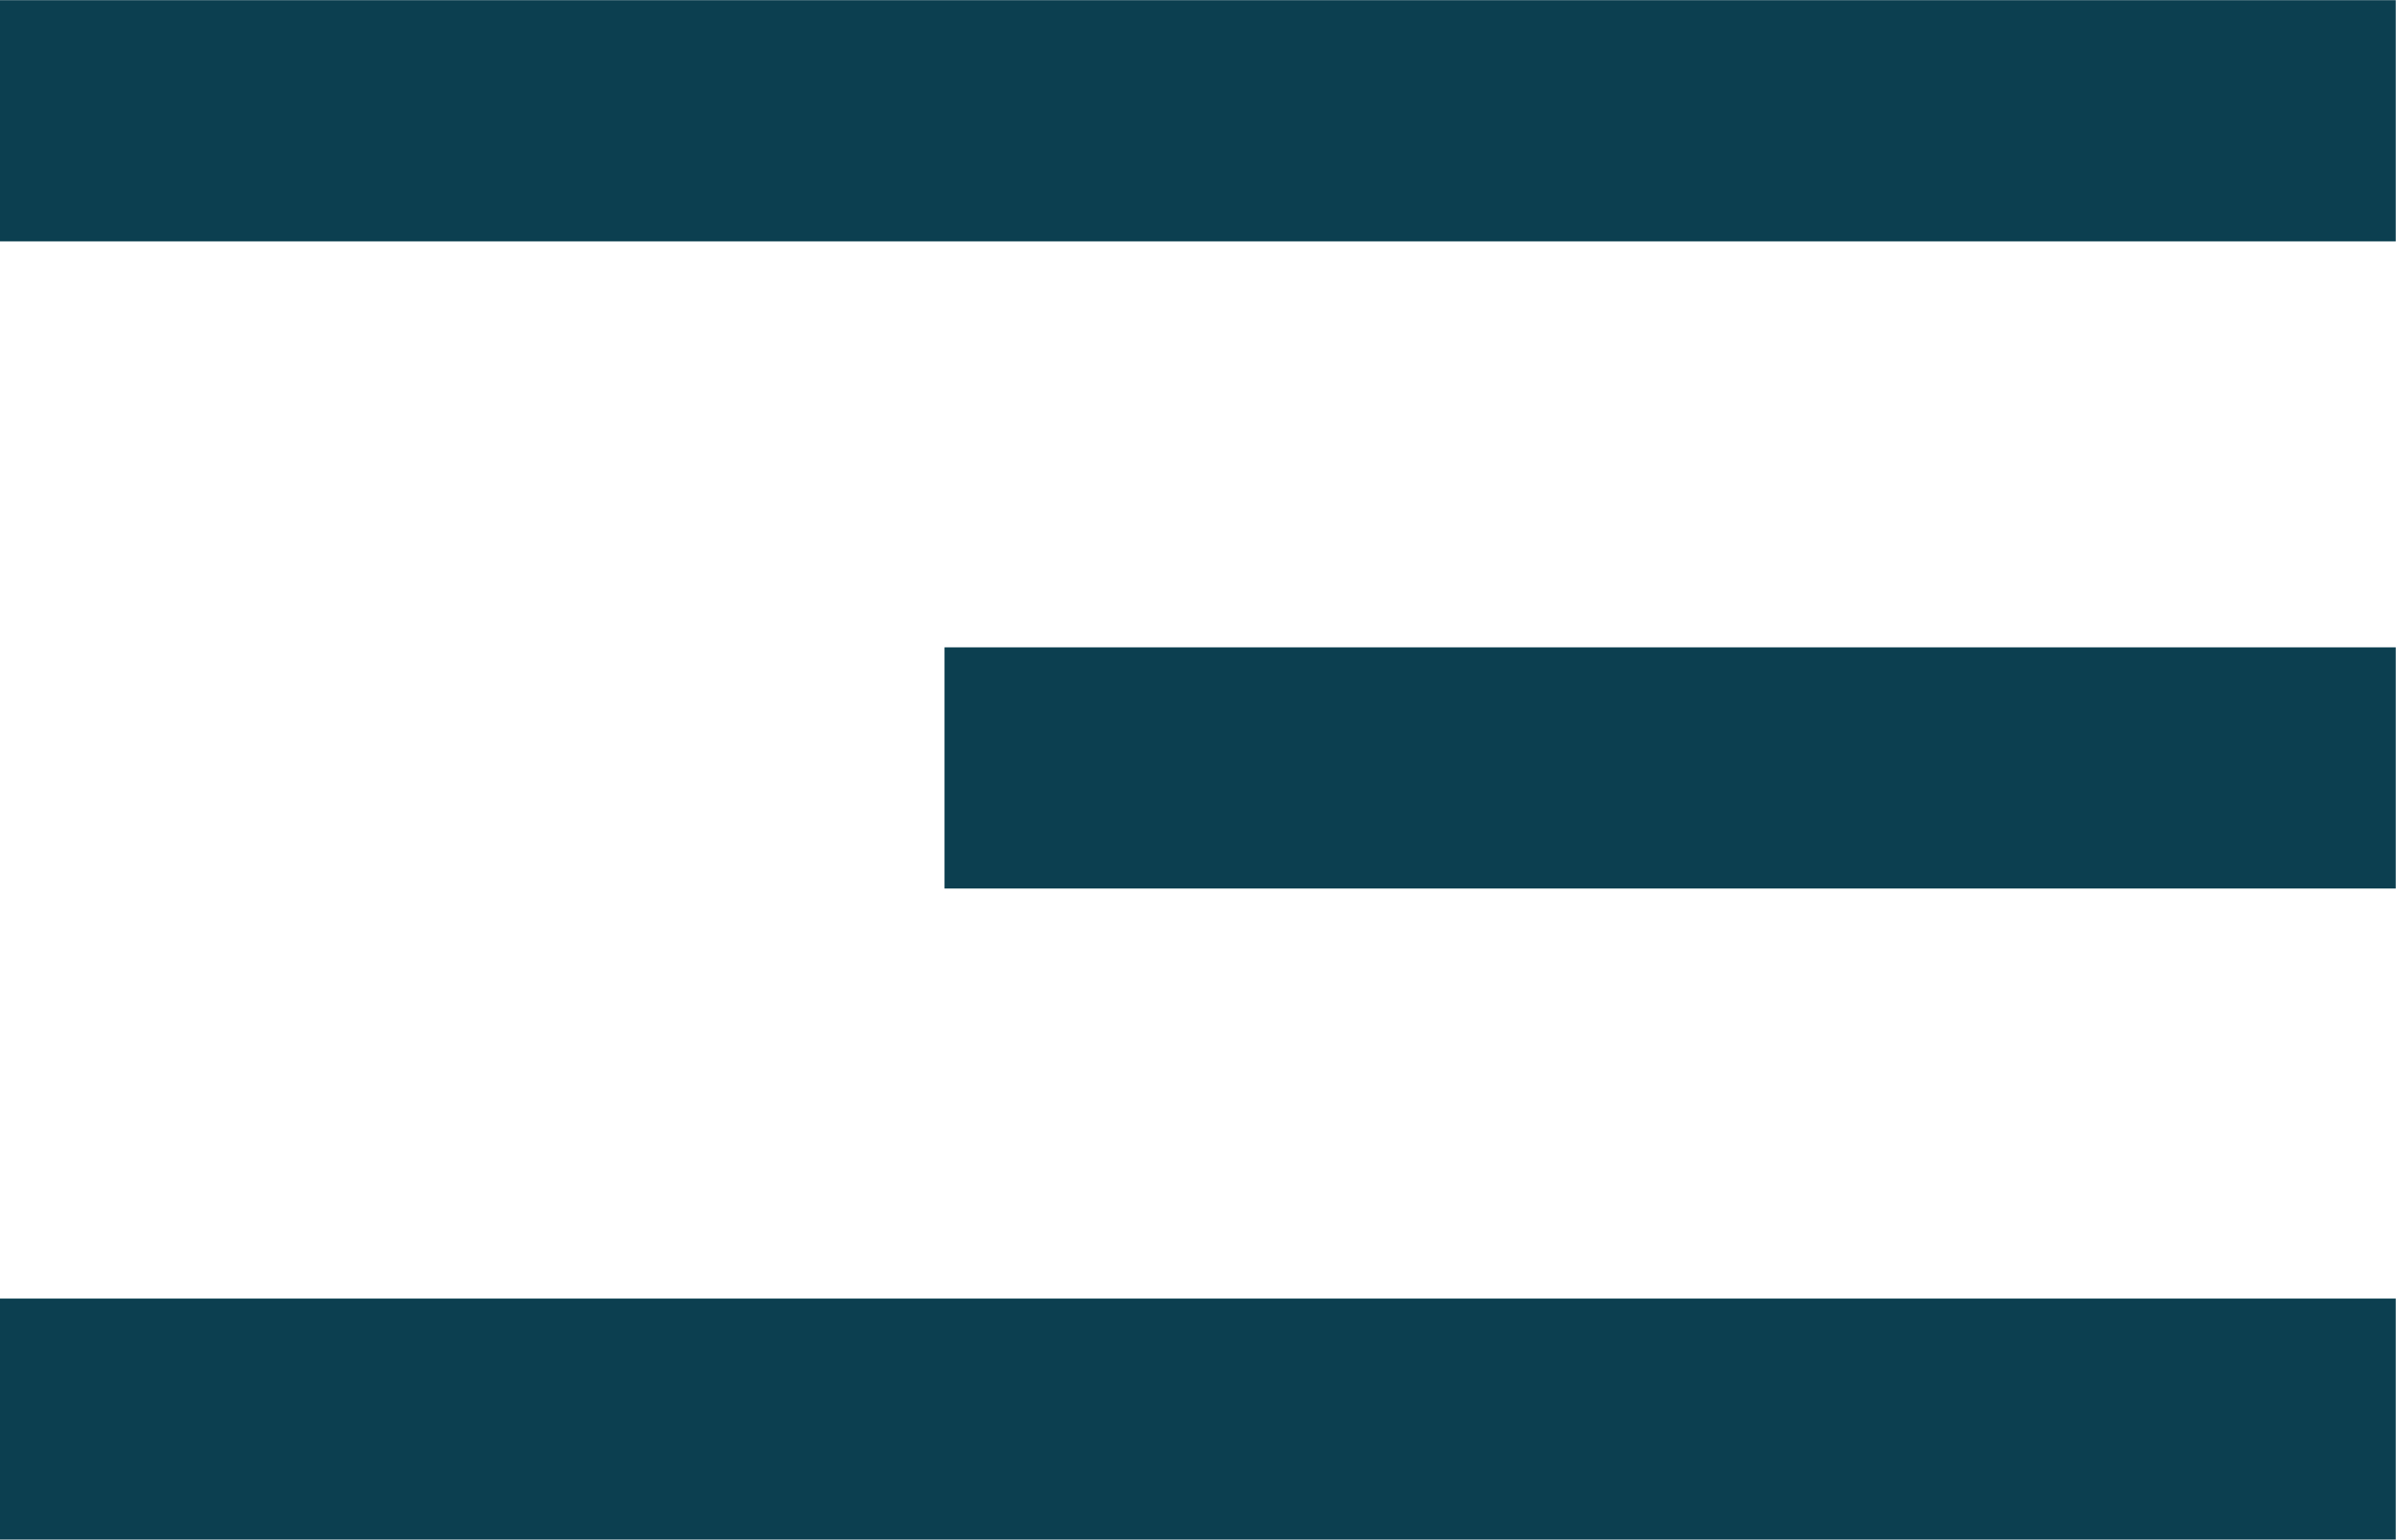
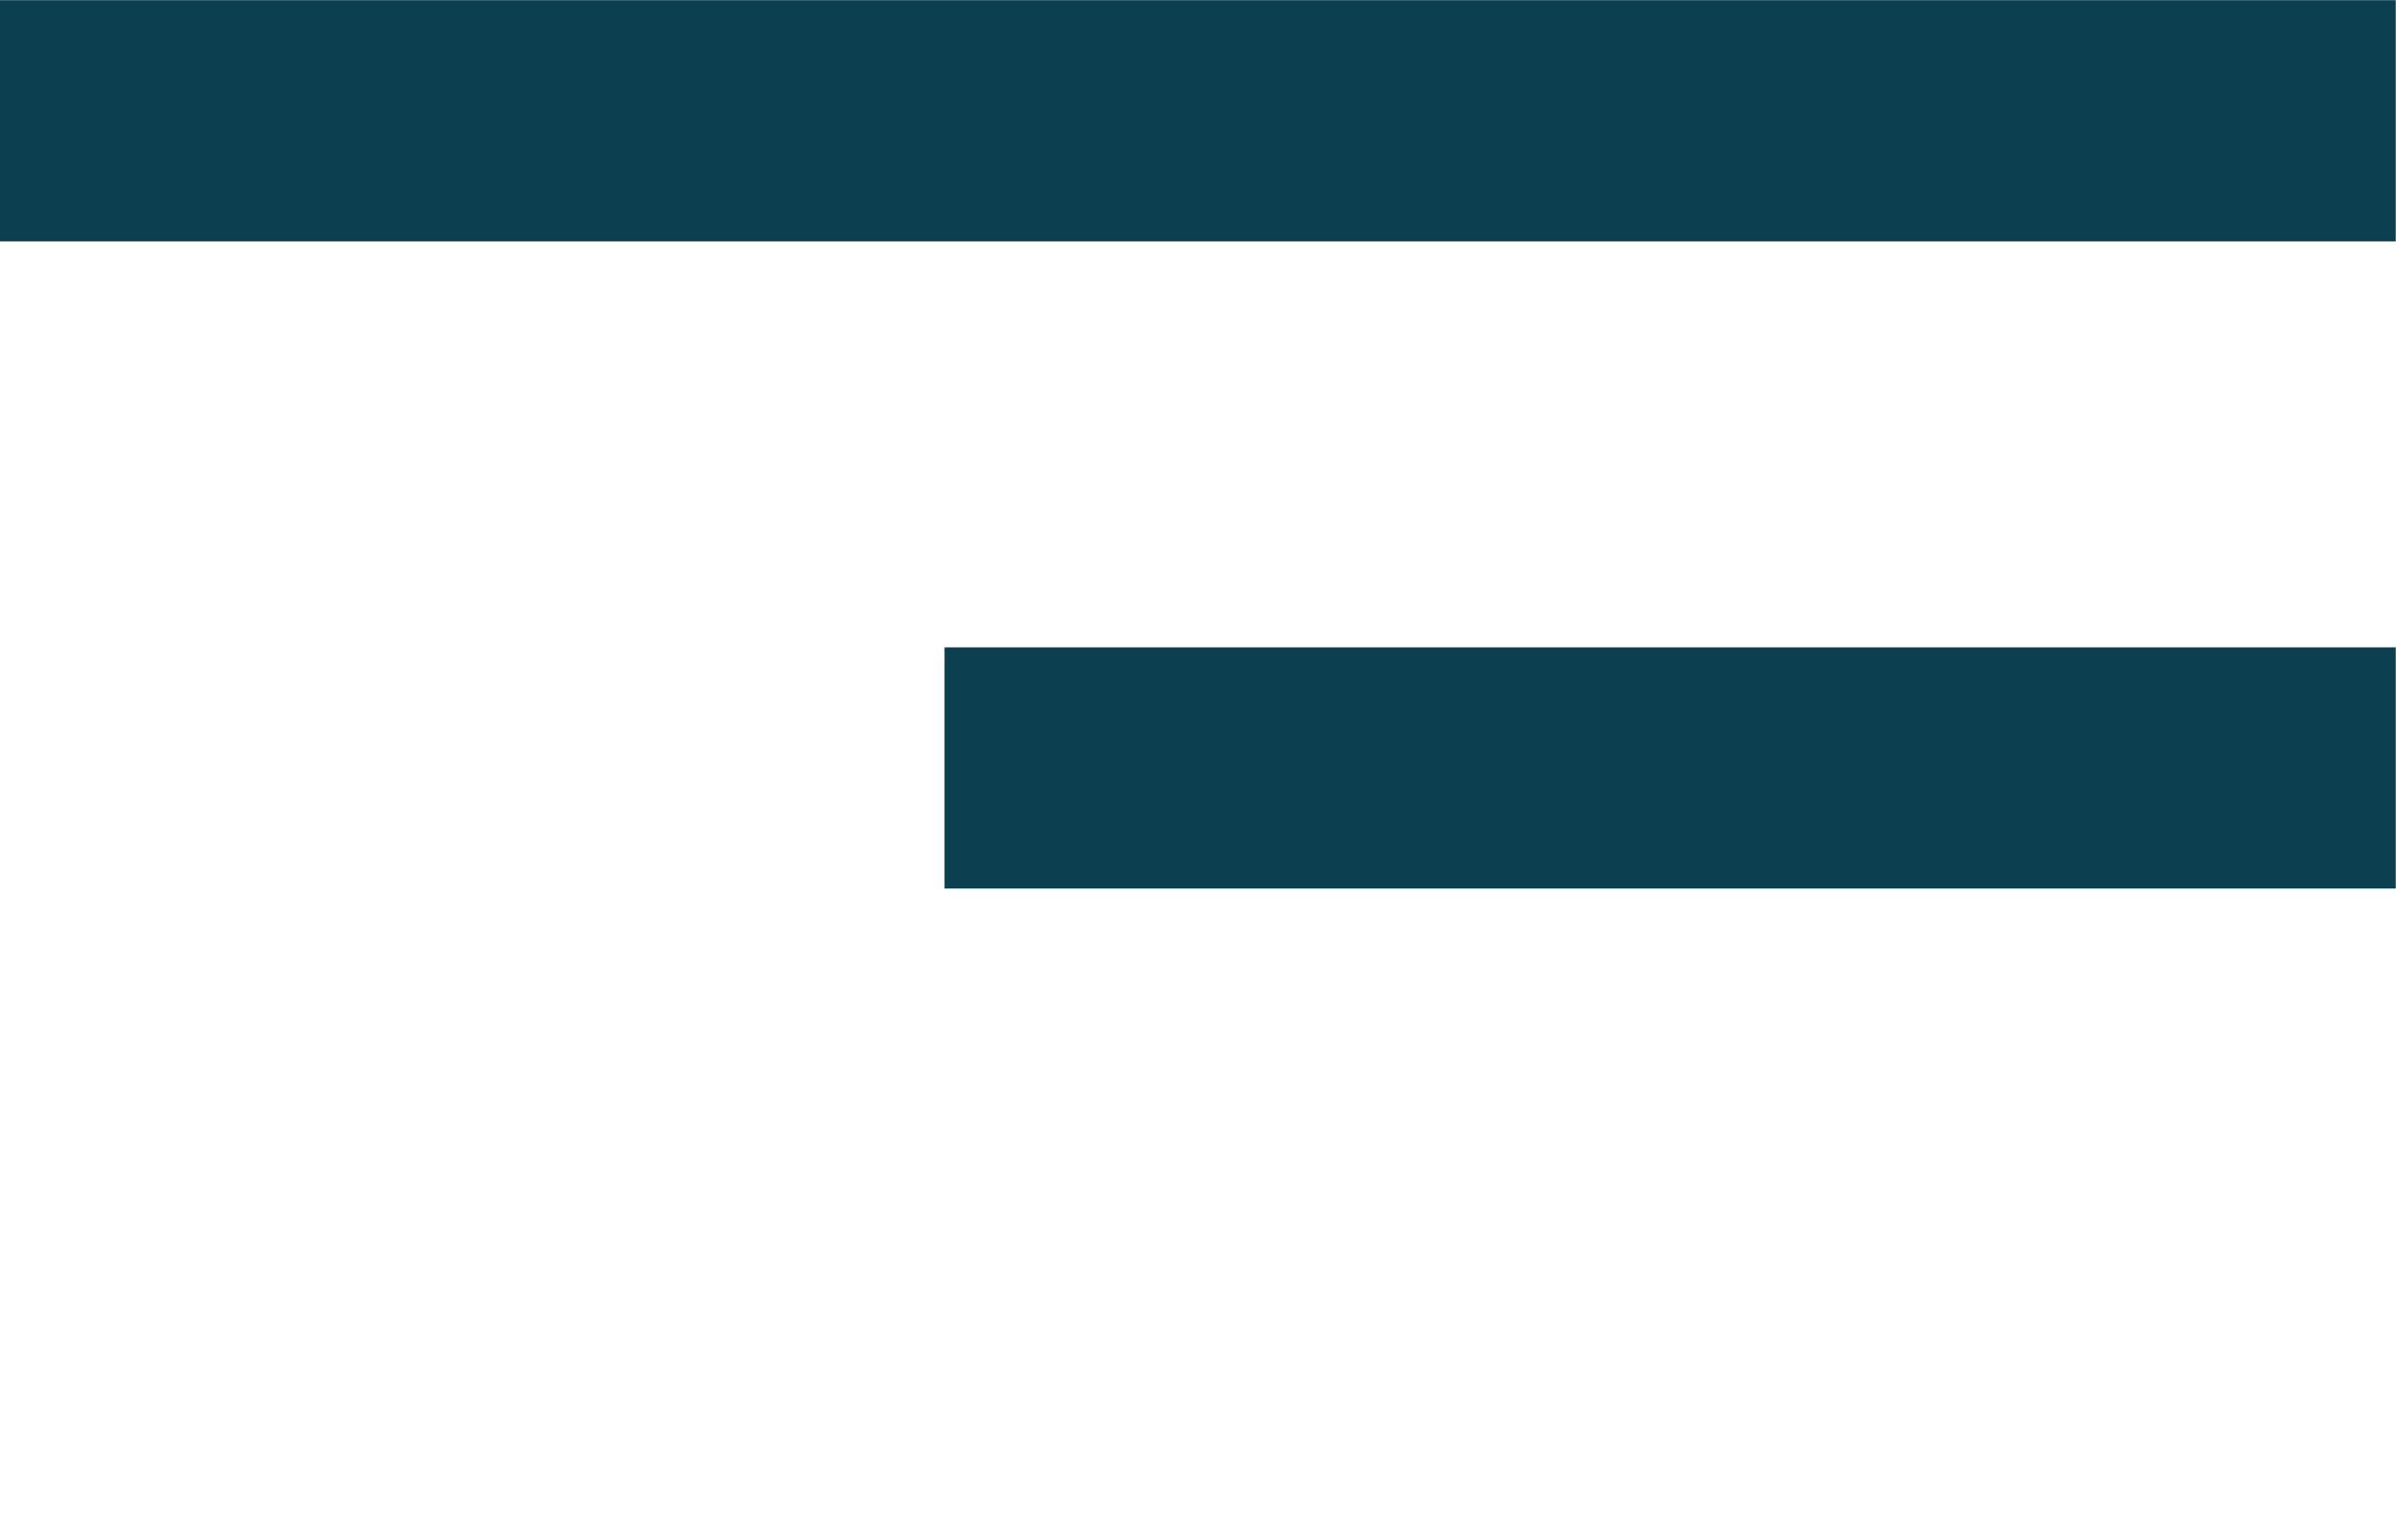
<svg xmlns="http://www.w3.org/2000/svg" version="1.0" id="Ebene_1" x="0px" y="0px" viewBox="0 0 59.6 38.3" style="enable-background:new 0 0 59.6 38.3;" xml:space="preserve">
  <style type="text/css">
	.st0{fill:#0c3f50;}
</style>
  <g id="Gruppe_4" transform="translate(-1631.406 -83.696)">
    <g id="Linie_6">
      <rect x="1631.4" y="83.7" class="st0" width="59.6" height="6" />
    </g>
    <g id="Pfad_9">
      <rect x="1654.9" y="99.8" class="st0" width="36.1" height="6" />
    </g>
    <g id="Linie_7">
-       <rect x="1631.4" y="116" class="st0" width="59.6" height="6" />
-     </g>
+       </g>
  </g>
</svg>